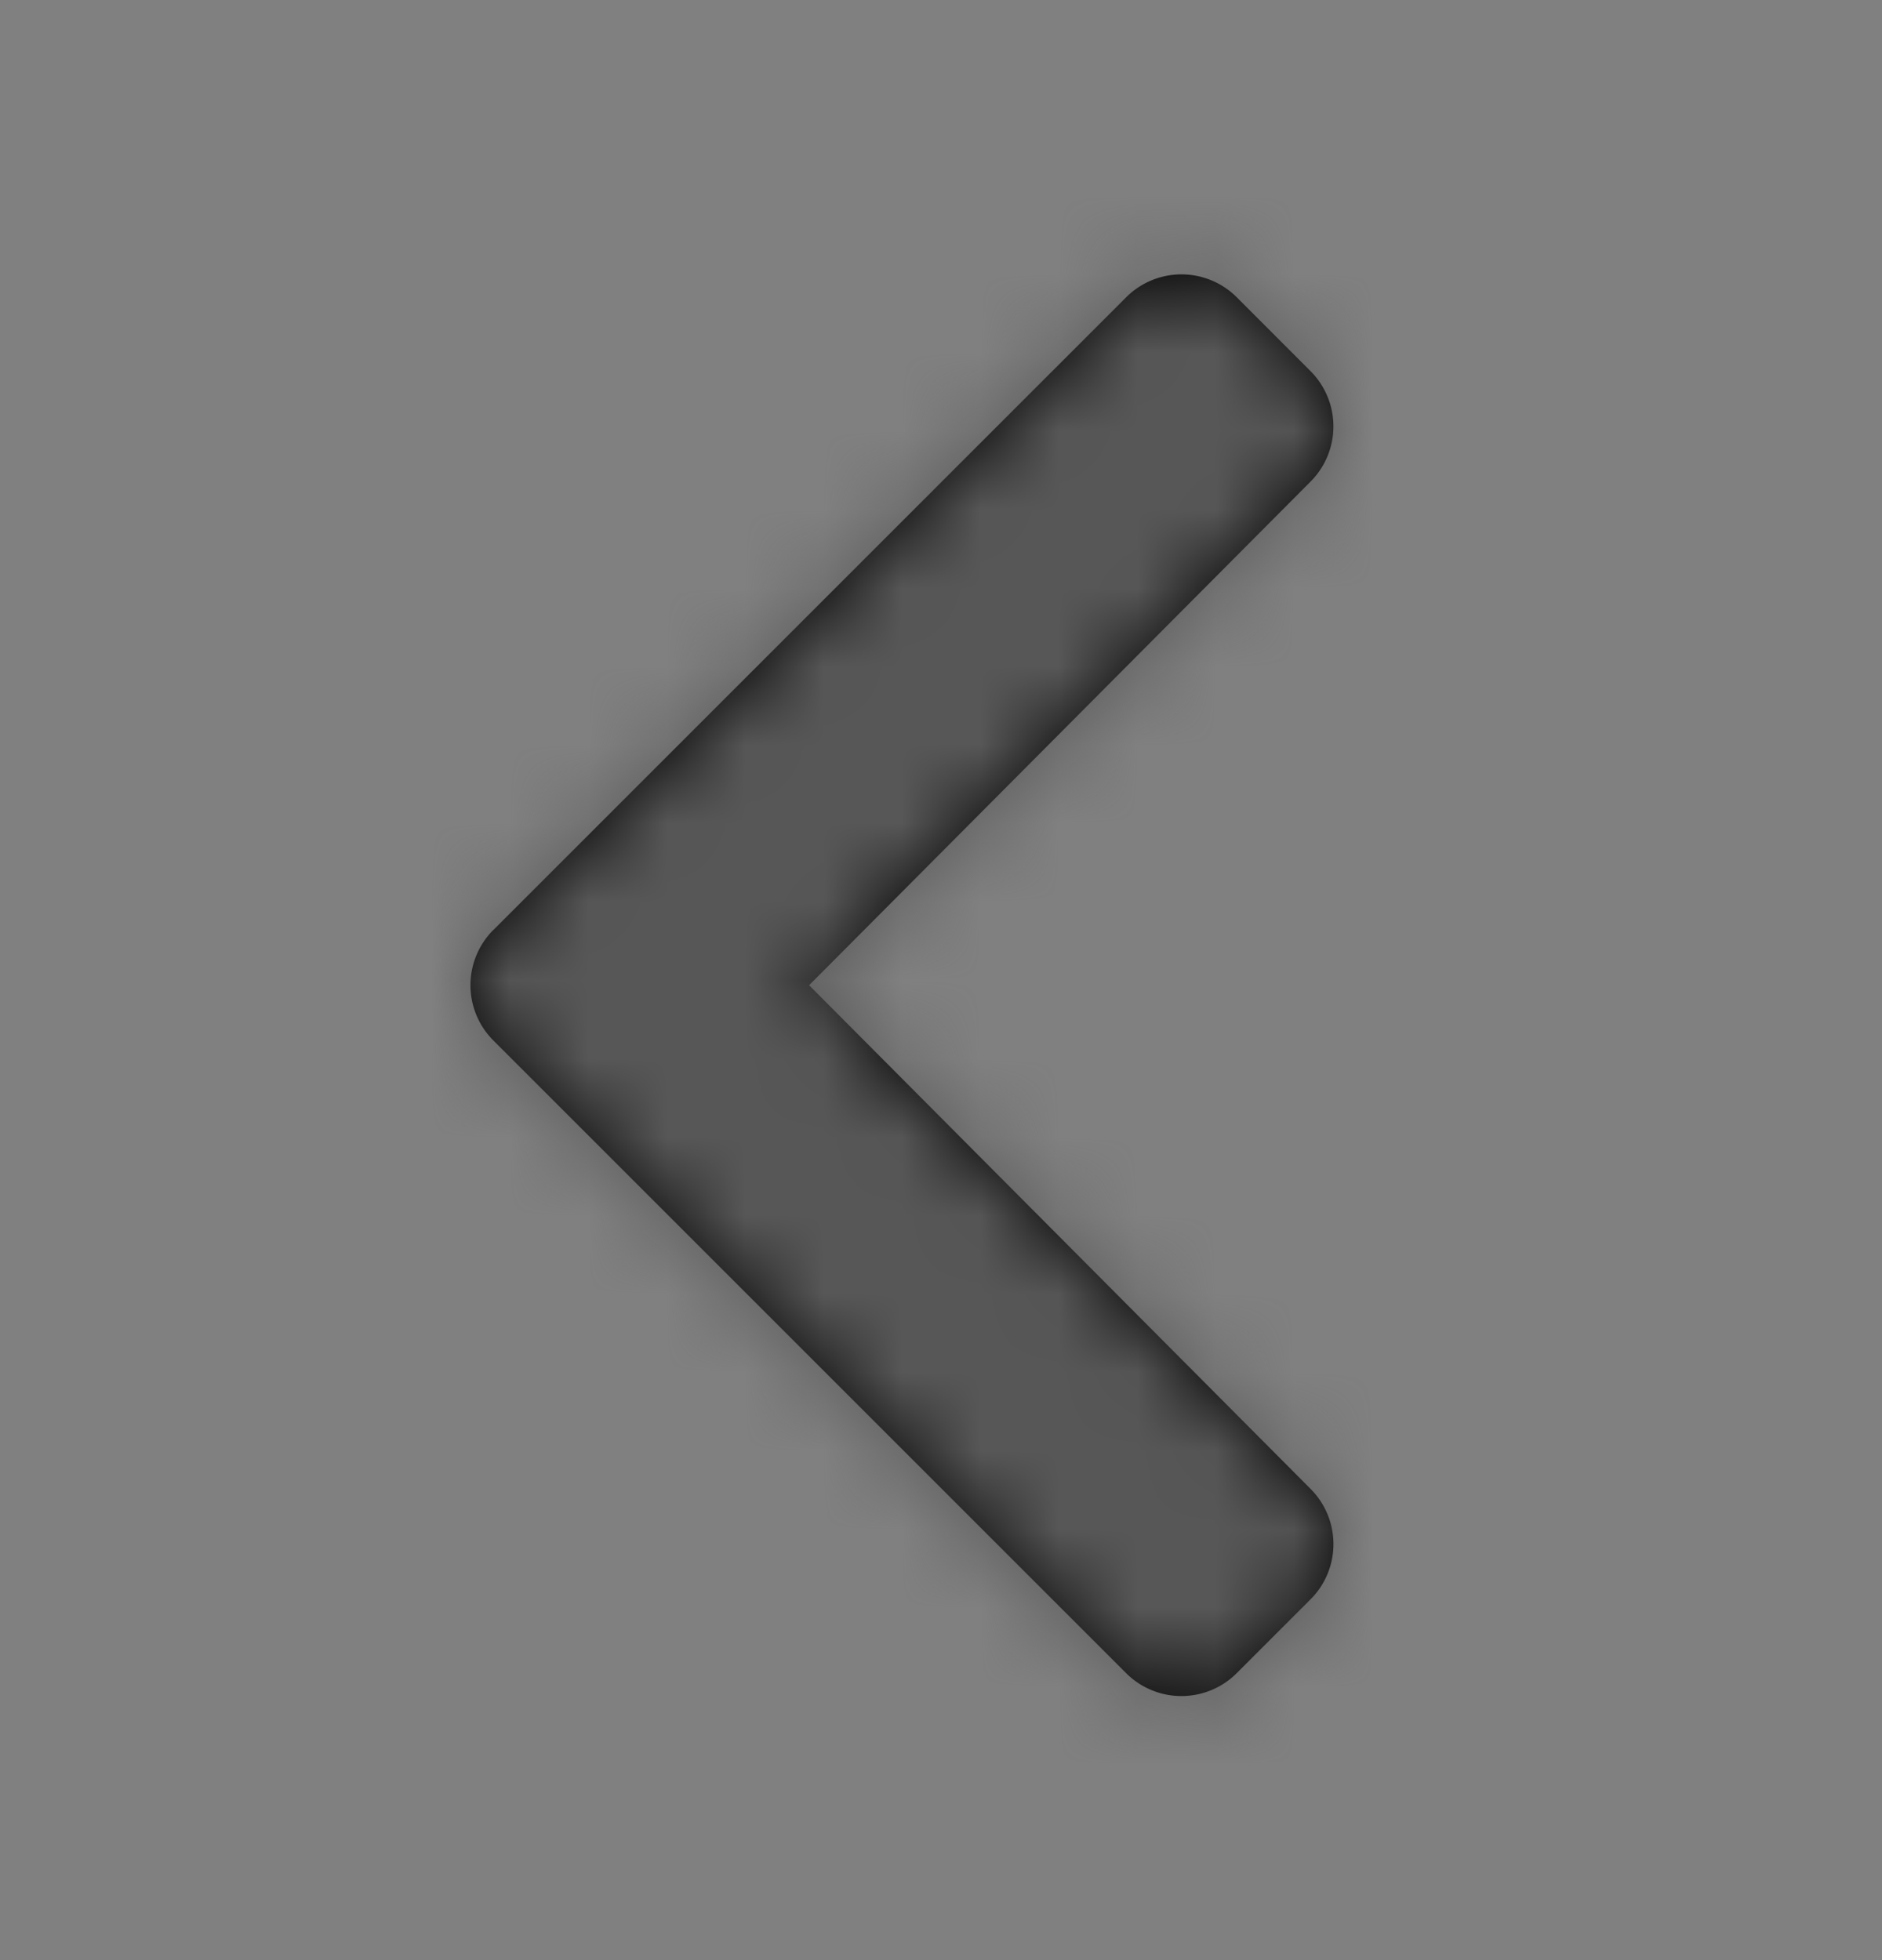
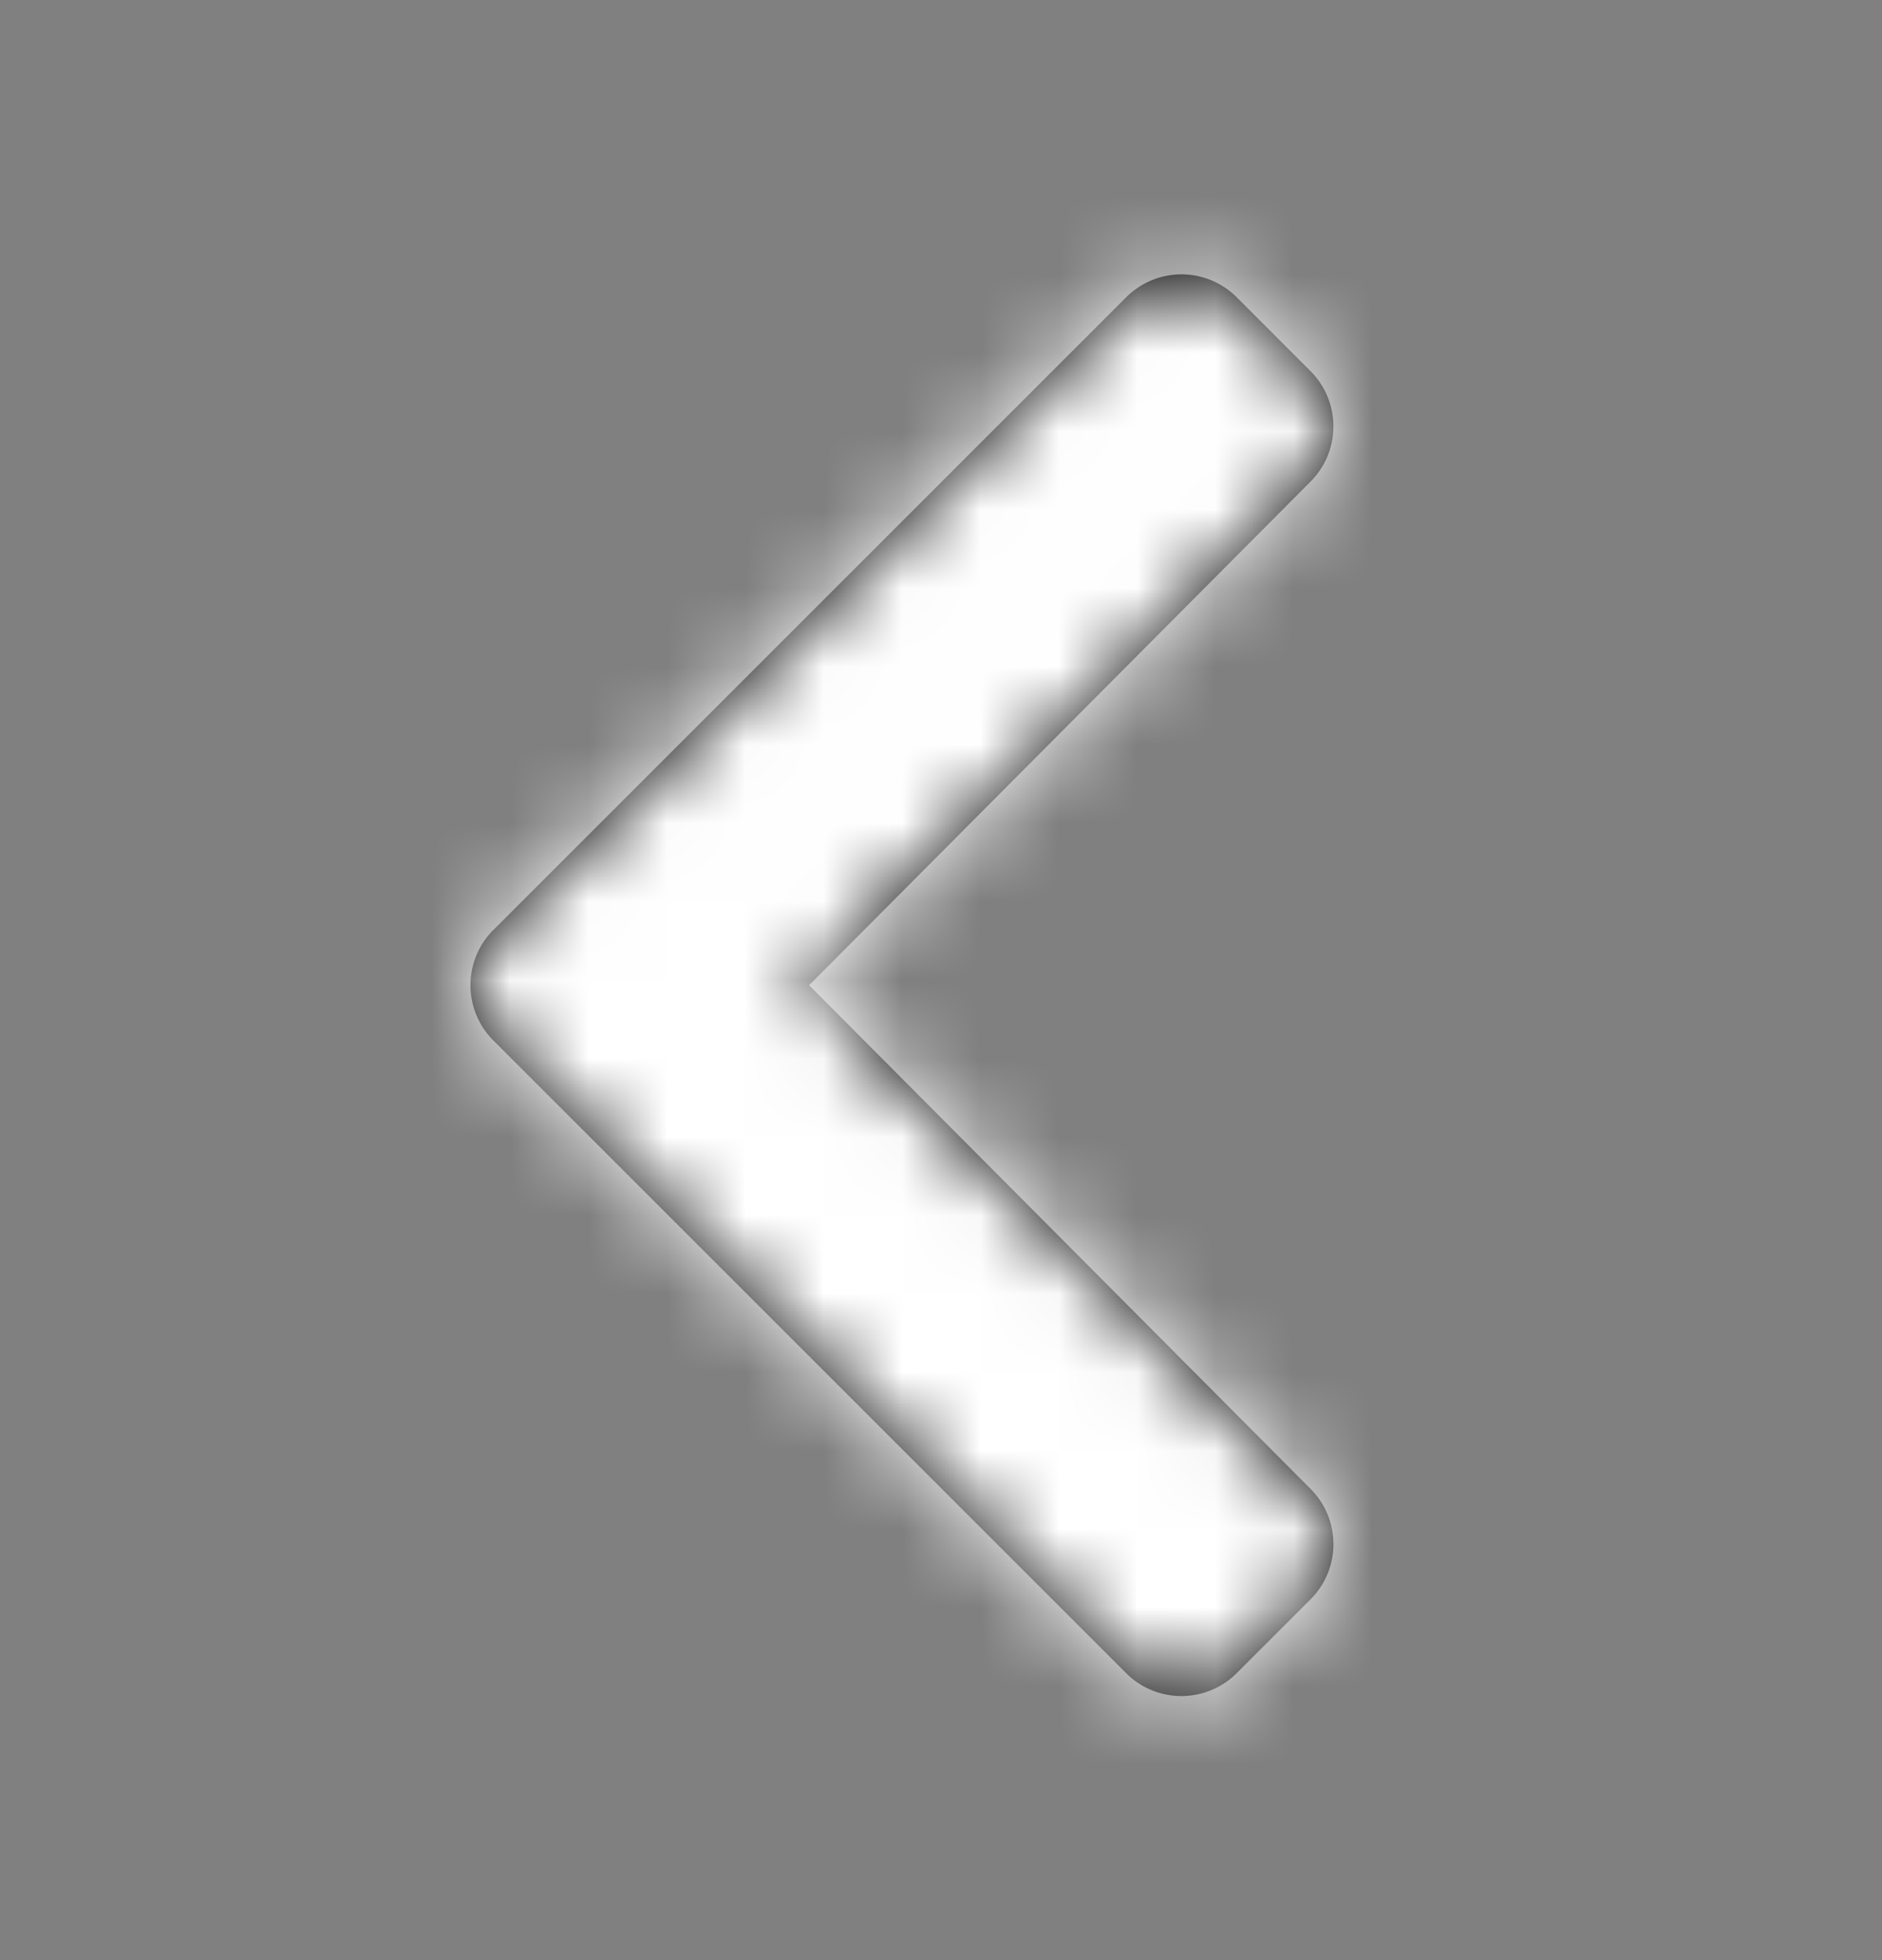
<svg xmlns="http://www.w3.org/2000/svg" width="24" height="25" viewBox="0 0 24 25" fill="none">
  <rect x="0" y="0" width="24" height="25" fill="#808080" stroke="none" />
  <path d="m6.292 11.861 8.07-8.07a.997.997 0 0 1 1.409 0l.941.942a.997.997 0 0 1 .002 1.408l-6.396 6.425 6.396 6.425a.996.996 0 0 1-.002 1.408l-.941.941a.997.997 0 0 1-1.41 0l-8.07-8.07a.997.997 0 0 1 0-1.409z" fill="#000" />
  <mask id="1ur3nkllfa" style="mask-type:alpha" maskUnits="userSpaceOnUse" x="6" y="3" width="12" height="19">
    <path d="m6.292 11.861 8.07-8.07a.997.997 0 0 1 1.409 0l.941.942a.997.997 0 0 1 .002 1.408l-6.396 6.425 6.396 6.425a.996.996 0 0 1-.002 1.408l-.941.941a.997.997 0 0 1-1.41 0l-8.07-8.07a.997.997 0 0 1 0-1.409z" fill="#fff" />
  </mask>
  <g mask="url(#1ur3nkllfa)">
-     <path fill="#000" d="M0 .5h24v24H0z" />
    <path fill="#fff" d="M0 .5h24v24H0z" />
-     <path fill="#575757" d="M0 .5h24v24H0z" />
  </g>
</svg>